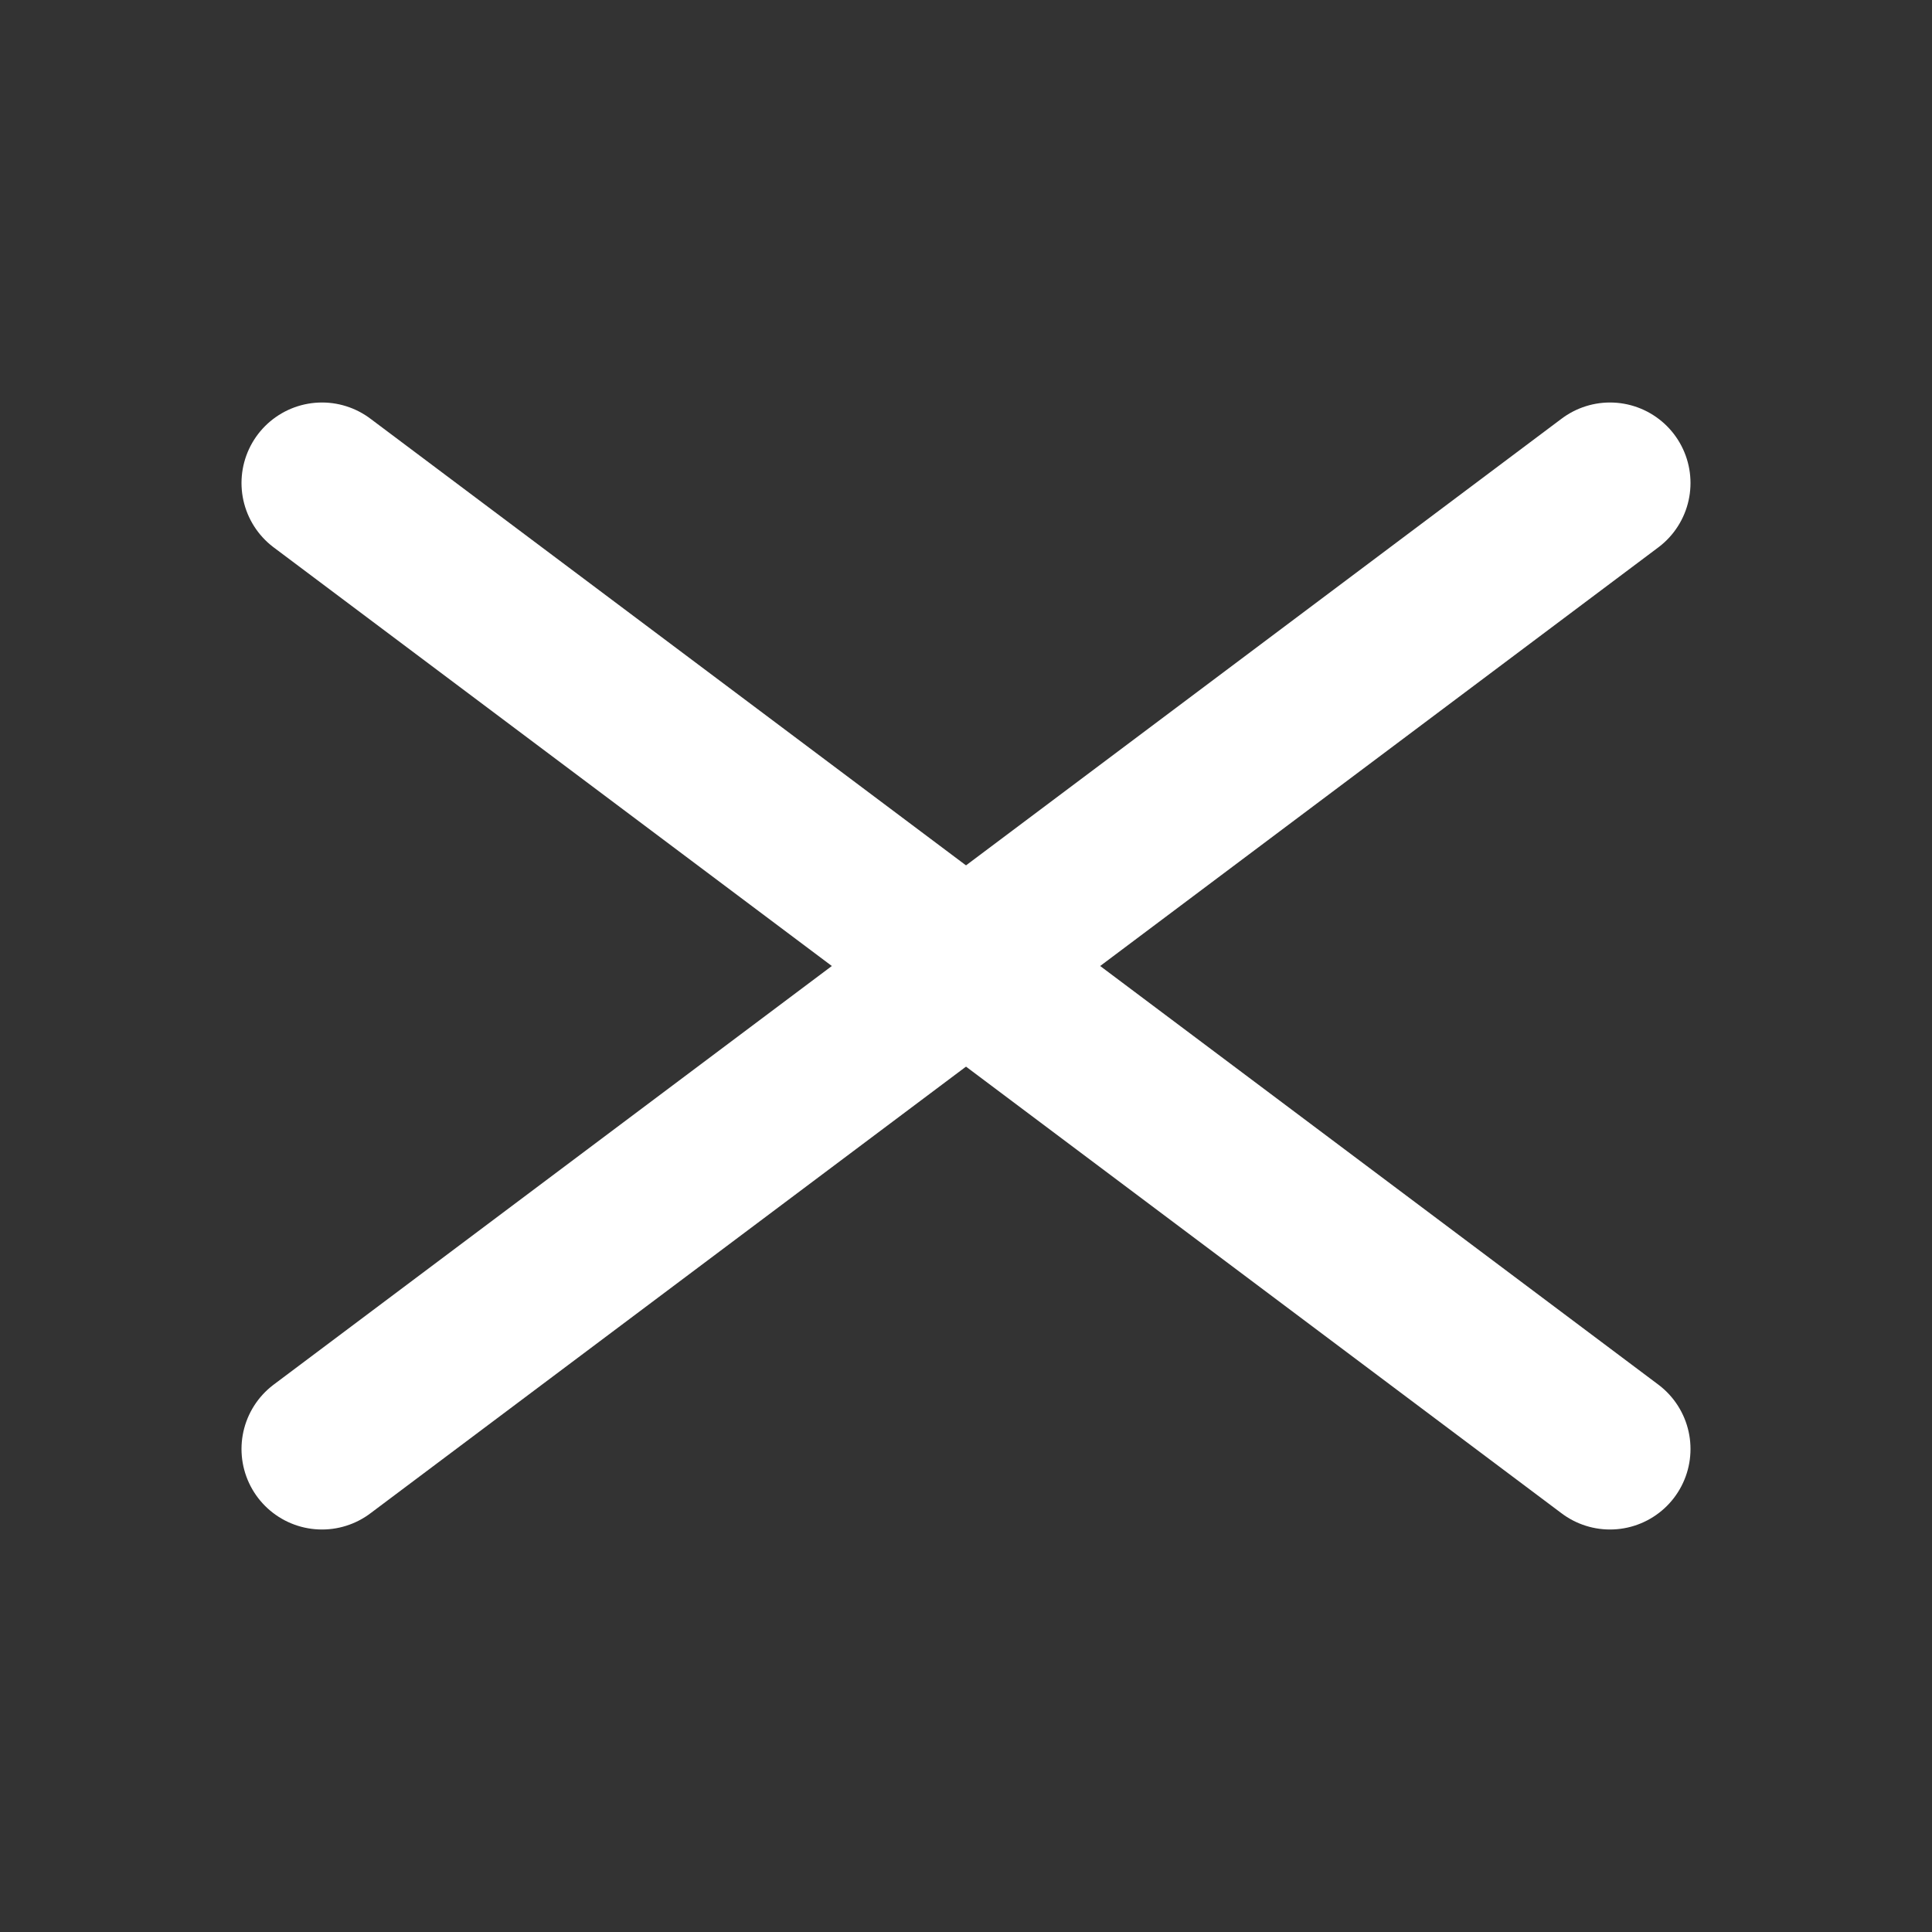
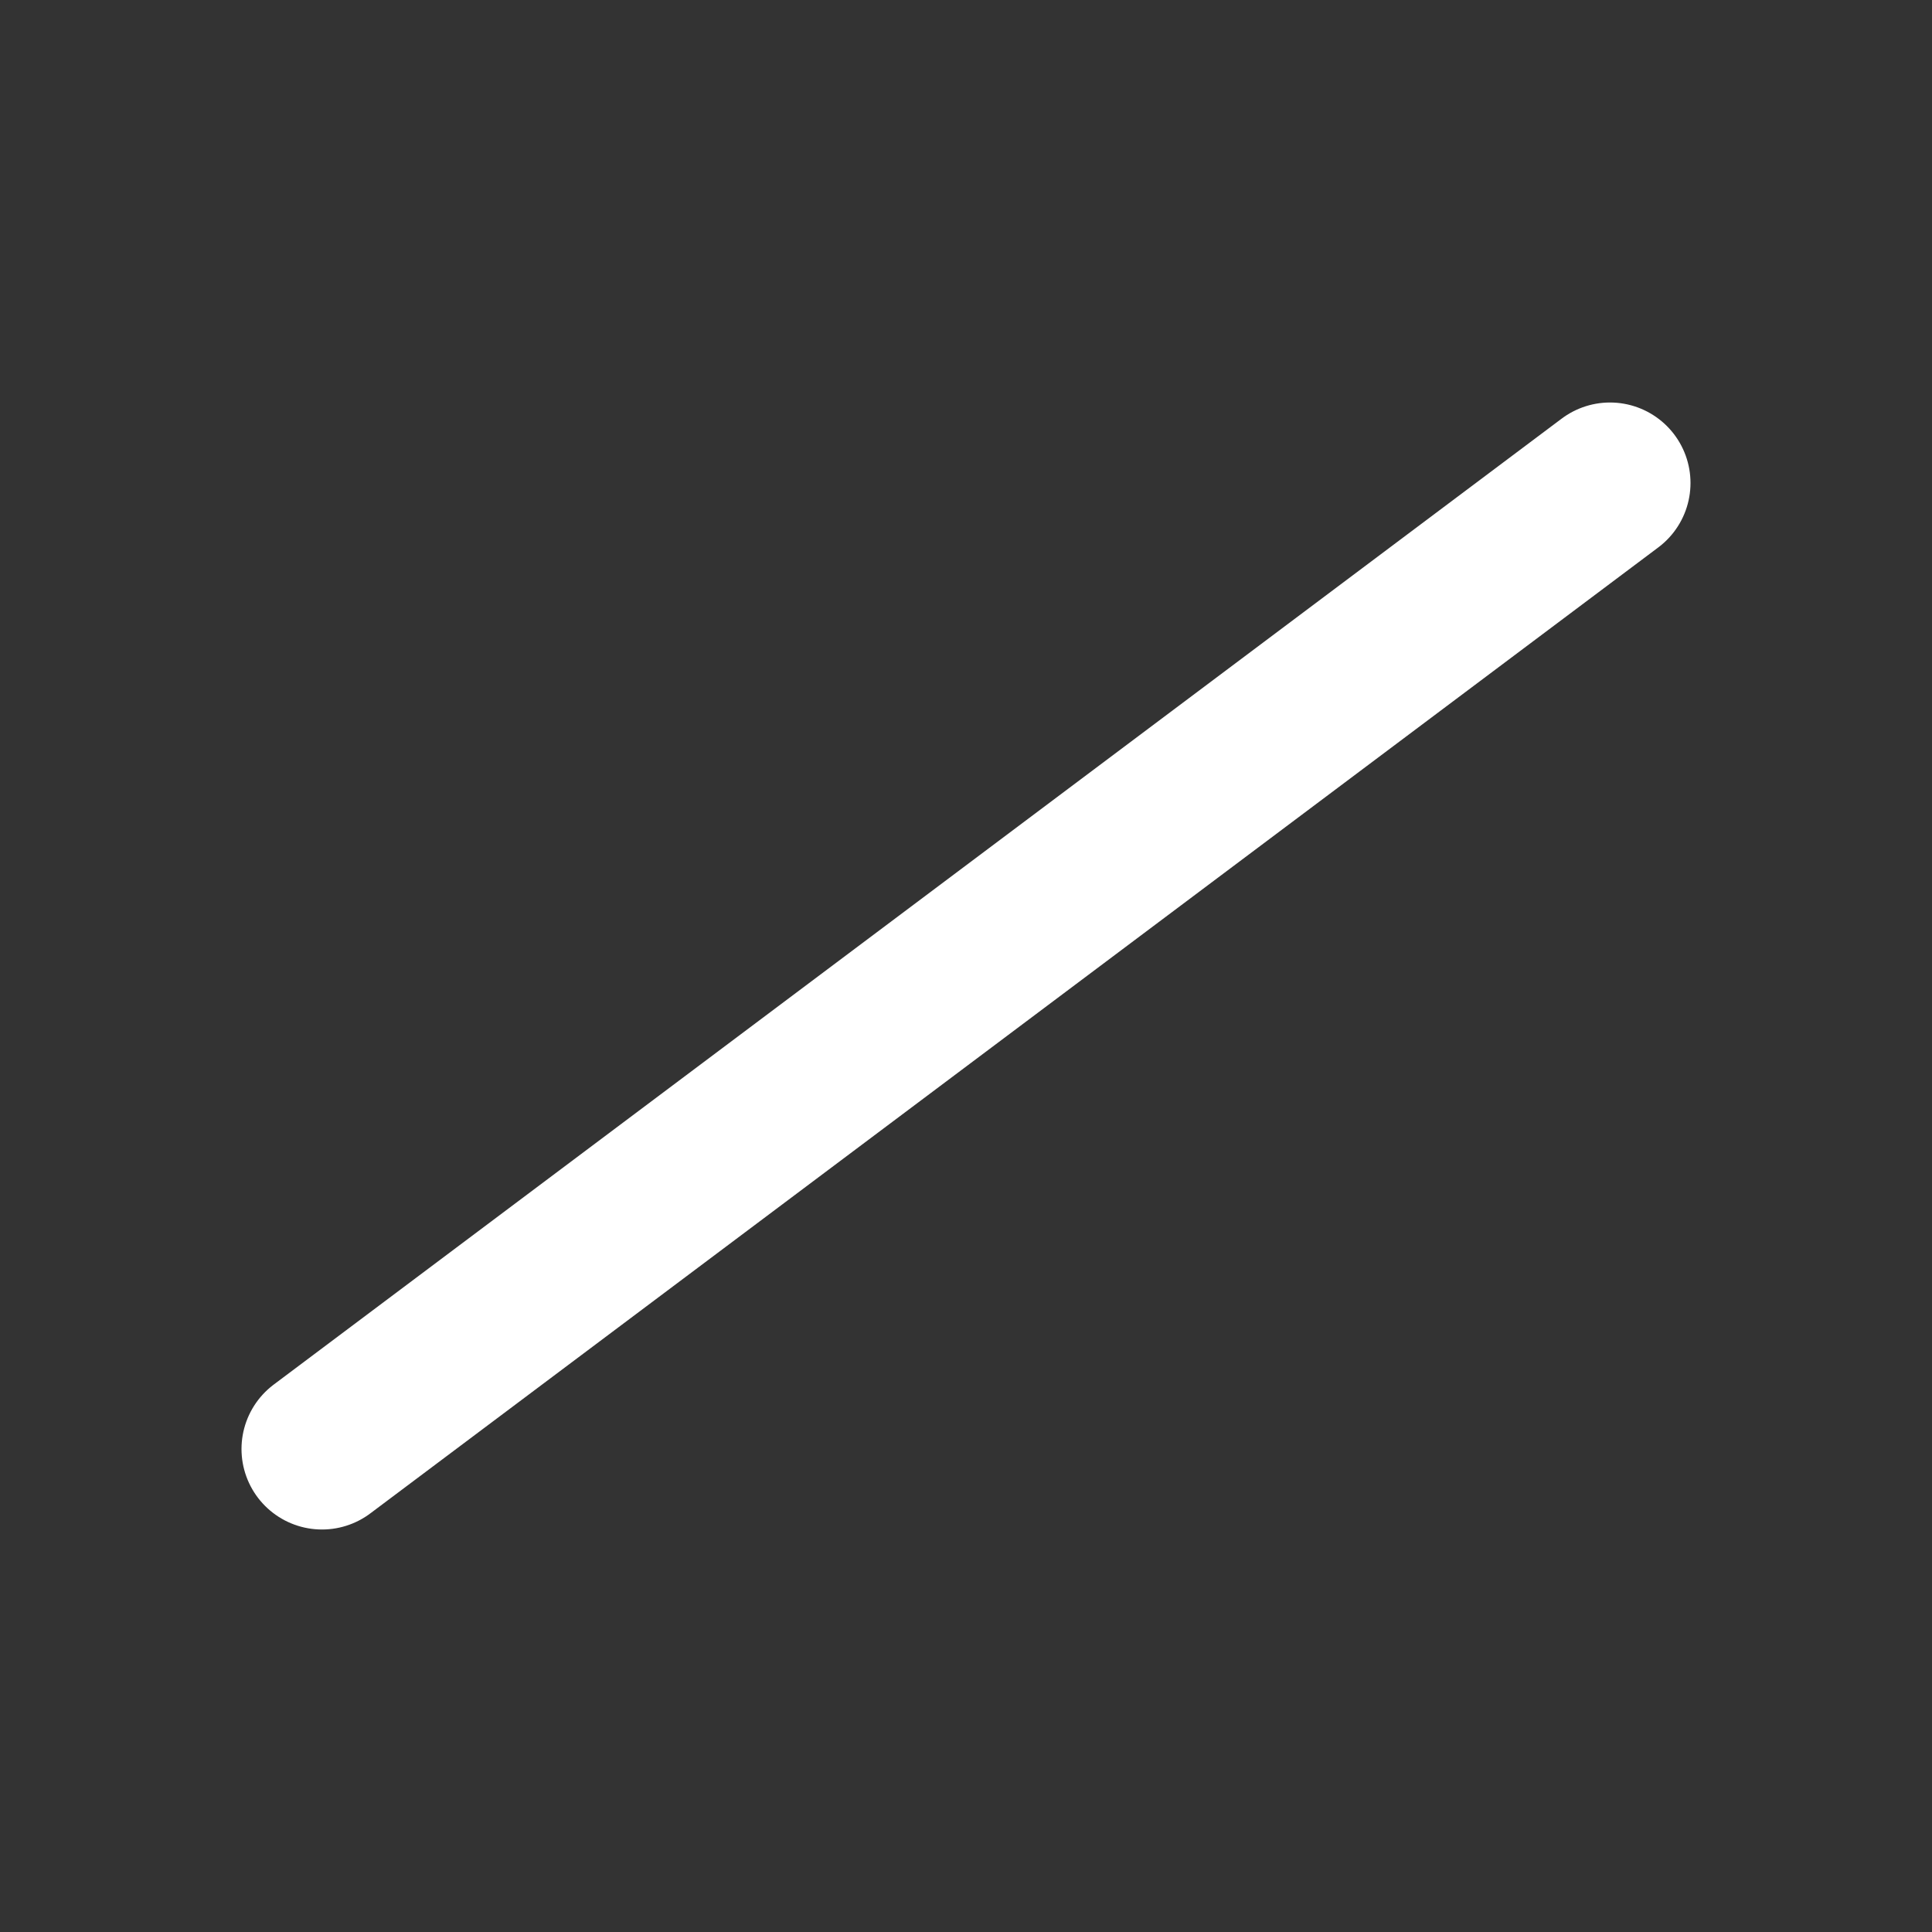
<svg xmlns="http://www.w3.org/2000/svg" width="24" height="24" viewBox="0 0 24 24" fill="none">
  <rect x="0" y="0" width="24" height="24" fill="#333333" stroke="none" />
  <path d="M4 18L20 6" stroke="white" stroke-width="2" stroke-linecap="round" stroke-linejoin="round" />
-   <path d="M4 6L20 18" stroke="white" stroke-width="2" stroke-linecap="round" stroke-linejoin="round" />
</svg>